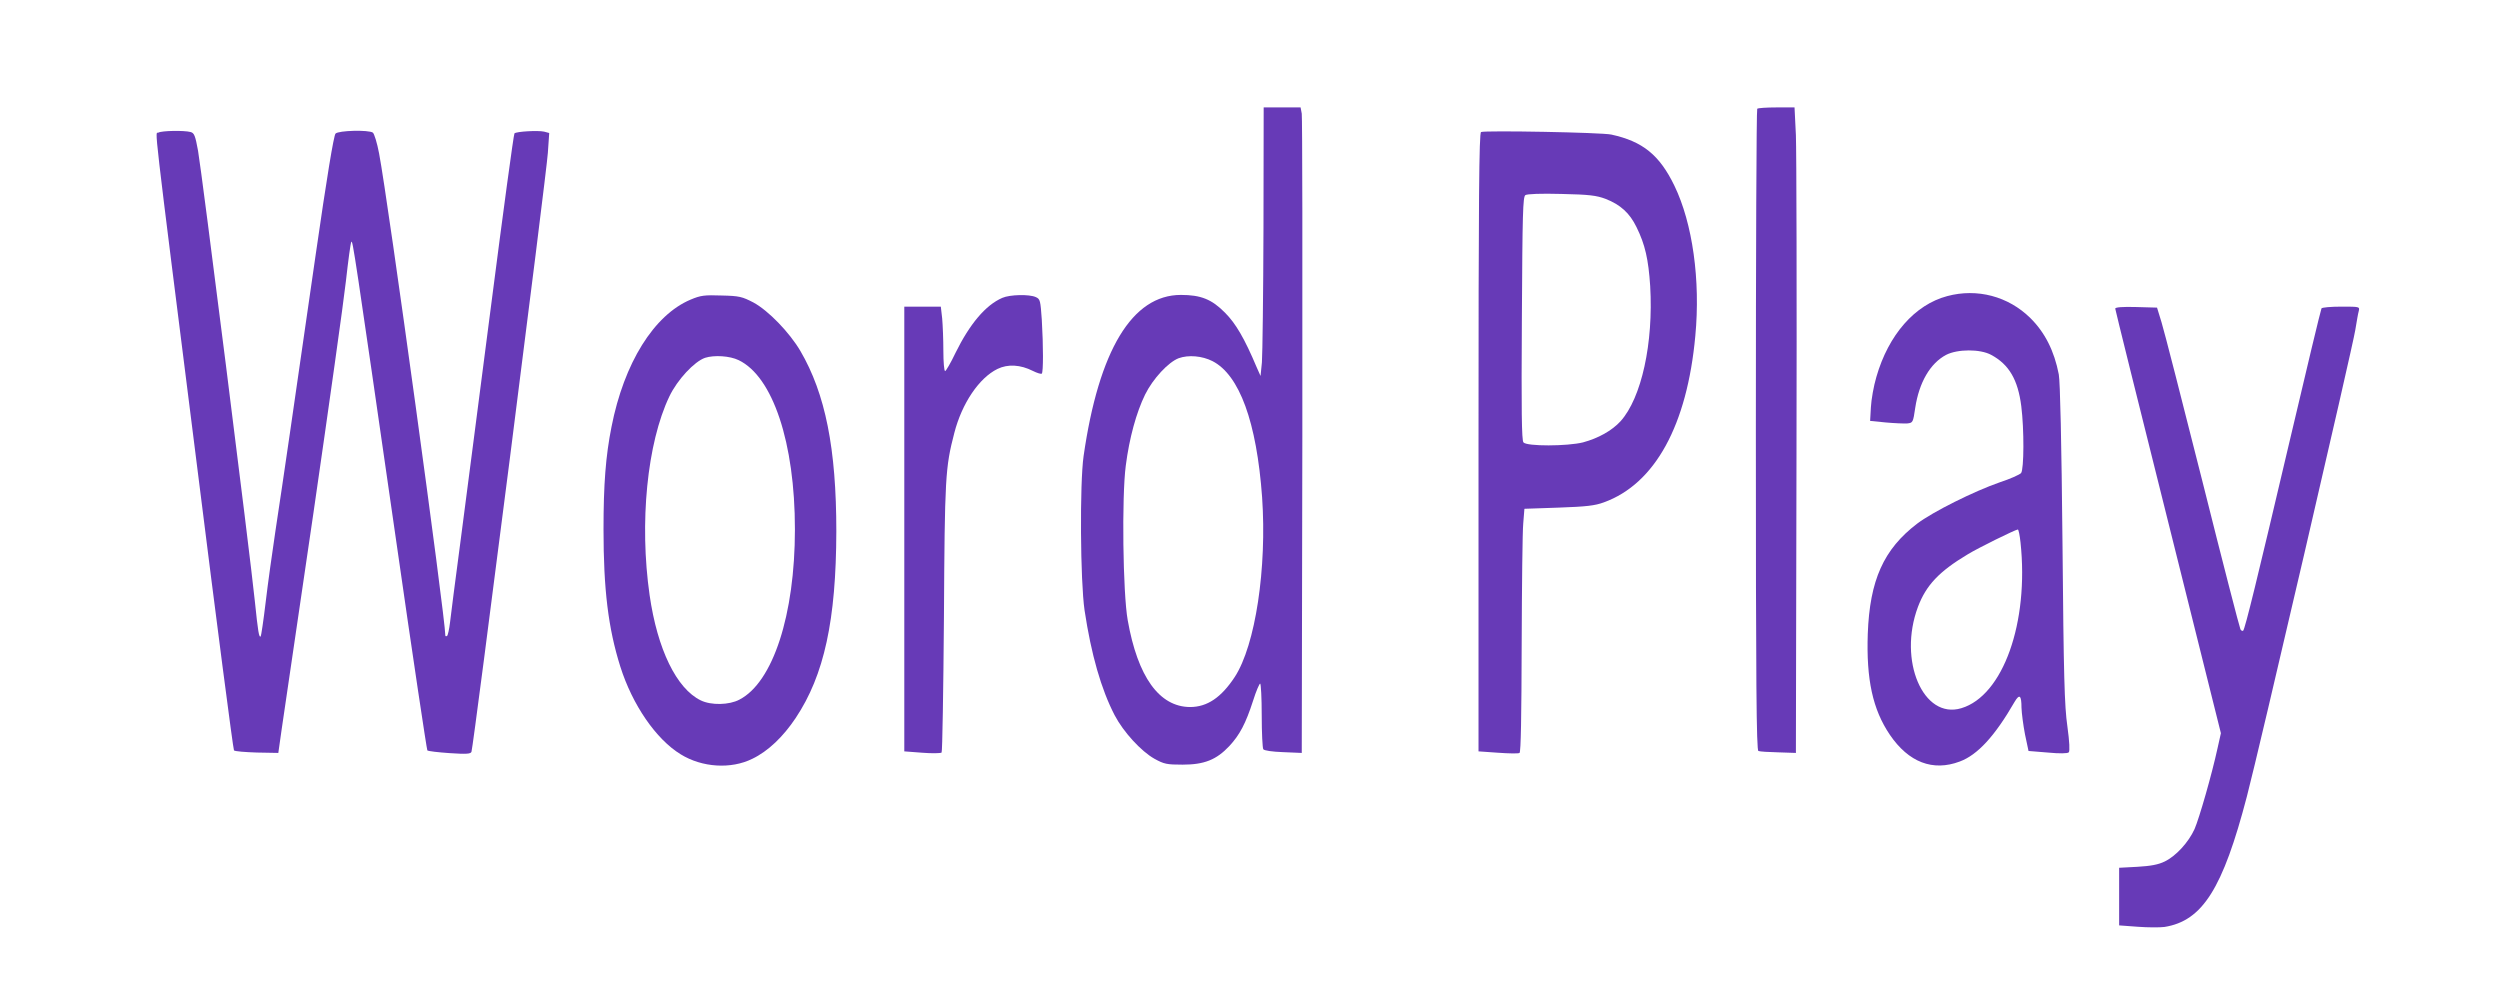
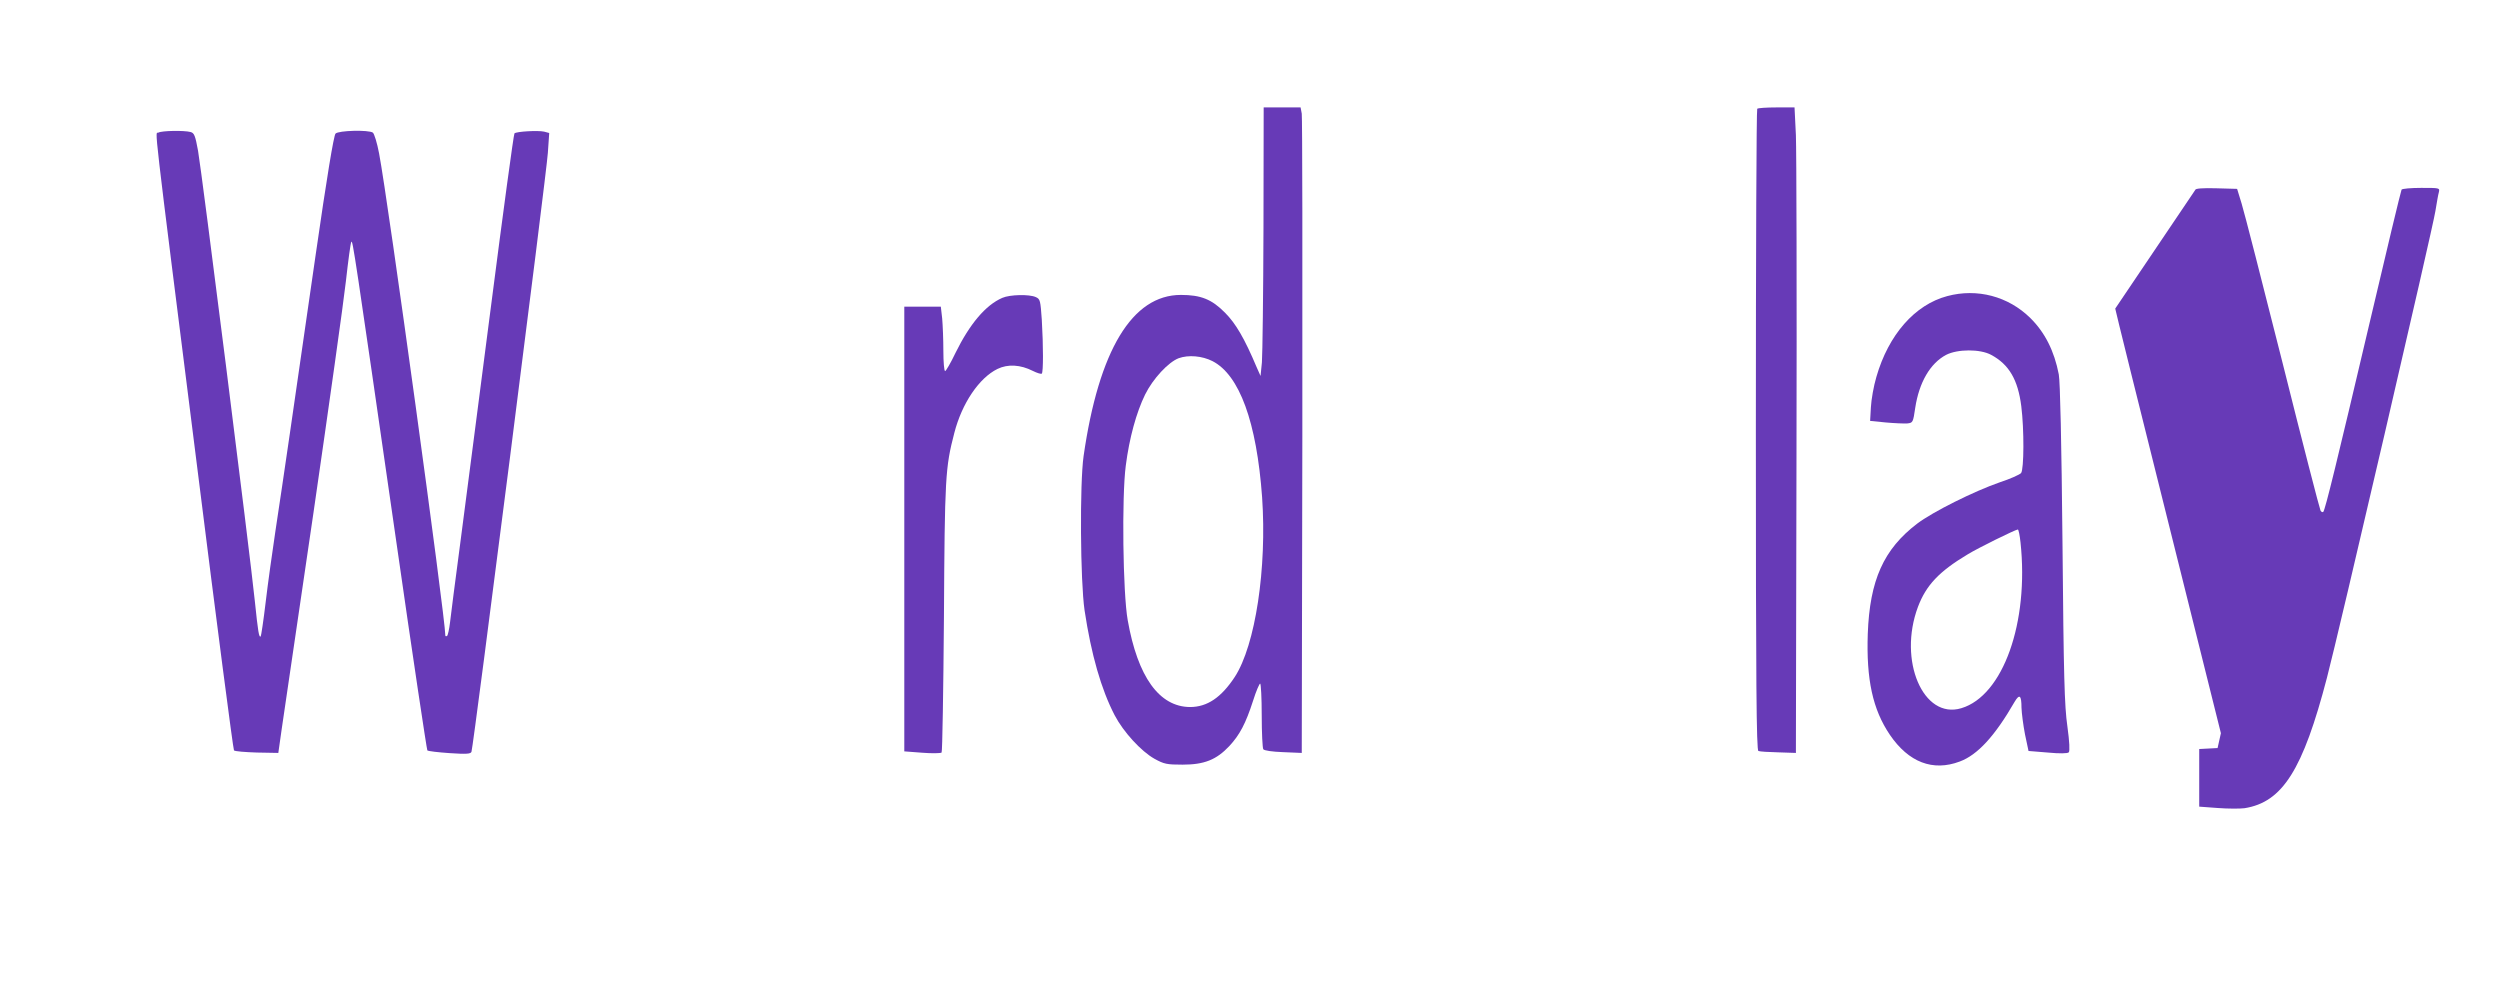
<svg xmlns="http://www.w3.org/2000/svg" version="1.0" width="1280pt" height="512pt" viewBox="0 0 1280 512" preserveAspectRatio="xMidYMid meet">
  <g transform="translate(0,512) scale(0.1,-0.1)" fill="#673ab7" stroke="none">
    <path d="M6469 3953 c-1 -340 -5 -649 -8 -688 l-7 -70 -20 45 c-62 147 -107 224 -162 279 -68 69 -124 91 -226 91 -249 0 -420 -283 -498 -825 -20 -141 -17 -639 5 -790 34 -226 85 -404 154 -537 45 -86 136 -185 204 -223 49 -27 63 -30 144 -30 111 0 173 25 239 95 53 57 84 115 122 233 15 48 32 87 36 87 4 0 8 -73 8 -162 0 -90 4 -168 8 -174 4 -7 46 -13 102 -15 l95 -4 3 1620 c1 891 0 1635 -3 1653 l-6 32 -94 0 -95 0 -1 -617z m-261 -682 c138 -71 226 -311 254 -697 25 -362 -34 -757 -140 -920 -69 -105 -141 -154 -229 -154 -158 1 -268 155 -319 444 -25 139 -31 633 -10 792 18 141 54 272 99 364 40 81 119 166 172 186 50 18 120 12 173 -15z" />
    <path d="M8997 4563 c-4 -3 -7 -744 -7 -1645 0 -1302 3 -1640 13 -1643 6 -3 53 -6 102 -7 l90 -3 3 1510 c2 831 0 1574 -3 1653 l-7 142 -92 0 c-51 0 -96 -3 -99 -7z" />
    <path d="M811 4441 c-17 -11 -36 147 199 -1716 99 -792 184 -1443 188 -1447 5 -5 57 -9 117 -11 l110 -2 17 120 c10 66 83 565 163 1110 79 545 154 1078 166 1185 12 107 24 198 28 202 7 8 14 -35 231 -1542 83 -580 155 -1058 158 -1062 4 -4 55 -10 114 -14 88 -6 108 -4 112 7 10 27 385 2966 391 3066 l7 102 -26 7 c-31 7 -142 1 -152 -9 -4 -4 -58 -402 -120 -884 -62 -483 -134 -1031 -158 -1218 -25 -187 -48 -368 -52 -403 -4 -34 -11 -65 -15 -68 -5 -3 -9 -2 -9 3 0 90 -293 2227 -339 2467 -10 54 -25 102 -32 107 -23 15 -176 11 -191 -5 -9 -8 -45 -226 -102 -622 -48 -335 -108 -746 -132 -914 -24 -168 -58 -393 -74 -500 -16 -107 -39 -271 -50 -365 -11 -93 -23 -171 -25 -173 -9 -9 -14 24 -30 178 -25 246 -273 2209 -291 2308 -14 76 -19 91 -38 96 -33 9 -149 7 -165 -3z" />
-     <path d="M7583 4444 c-10 -4 -13 -332 -13 -1589 l0 -1582 100 -7 c55 -4 104 -5 110 -1 7 4 10 190 11 553 1 301 4 581 8 622 l6 75 175 6 c142 5 186 10 232 27 262 95 426 395 468 852 27 285 -14 577 -107 769 -76 157 -162 227 -323 262 -49 11 -647 22 -667 13z m637 -342 c77 -30 124 -73 159 -145 44 -89 61 -165 70 -302 17 -291 -44 -572 -152 -692 -44 -48 -114 -87 -192 -108 -80 -20 -288 -21 -305 0 -9 11 -11 160 -8 635 3 538 5 622 18 631 9 6 79 9 185 6 143 -3 179 -8 225 -25z" />
    <path d="M9970 3604 c-166 -44 -301 -198 -363 -414 -14 -47 -26 -116 -28 -155 l-4 -70 80 -8 c44 -4 93 -6 110 -5 29 3 30 5 41 80 20 131 77 228 158 271 58 30 174 31 231 0 91 -49 137 -127 154 -263 15 -119 14 -322 -1 -342 -7 -8 -56 -30 -108 -47 -135 -47 -343 -151 -424 -212 -172 -131 -243 -290 -253 -564 -8 -233 25 -387 113 -517 96 -141 220 -189 358 -137 91 34 179 129 281 306 25 42 35 33 35 -30 1 -29 9 -90 18 -137 l18 -85 98 -8 c62 -6 102 -5 108 1 6 6 4 53 -7 133 -15 104 -19 254 -25 934 -5 522 -12 831 -19 868 -23 120 -71 215 -146 289 -113 111 -272 153 -425 112z m375 -1261 c44 -410 -89 -785 -303 -849 -195 -59 -325 244 -222 519 42 111 108 181 255 269 54 33 241 125 256 127 4 1 10 -29 14 -66z" />
-     <path d="M3536 3586 c-188 -79 -341 -325 -405 -651 -30 -150 -41 -296 -41 -525 0 -308 24 -506 86 -703 62 -196 183 -372 309 -449 110 -68 258 -77 367 -23 81 39 158 113 222 209 146 219 207 501 208 956 0 423 -56 704 -184 923 -56 95 -163 206 -240 248 -58 30 -72 34 -163 36 -88 3 -107 1 -159 -21z m246 -310 c175 -84 288 -423 288 -866 0 -437 -112 -783 -284 -872 -52 -28 -145 -30 -198 -4 -124 60 -222 261 -262 539 -53 370 -13 778 101 1017 41 86 128 179 183 198 47 15 127 10 172 -12z" />
    <path d="M5132 3595 c-86 -37 -167 -134 -240 -282 -24 -51 -49 -93 -53 -93 -5 0 -9 47 -9 104 0 56 -3 131 -6 165 l-7 61 -93 0 -94 0 0 -1139 0 -1138 92 -7 c50 -4 95 -3 99 1 4 4 9 316 12 693 4 717 7 766 53 943 39 152 127 282 221 328 53 26 118 22 181 -10 22 -11 42 -17 46 -14 8 8 8 141 0 276 -7 98 -8 106 -31 116 -33 15 -132 13 -171 -4z" />
-     <path d="M10830 3540 c0 -5 122 -497 271 -1092 l270 -1082 -17 -76 c-29 -134 -94 -360 -118 -415 -31 -68 -95 -138 -153 -166 -33 -16 -71 -23 -139 -27 l-94 -5 0 -147 0 -148 95 -7 c53 -4 114 -4 137 -1 195 31 299 197 422 668 58 219 543 2307 555 2388 7 41 14 85 18 98 5 22 4 22 -90 22 -53 0 -98 -4 -101 -9 -3 -5 -78 -316 -166 -692 -163 -693 -225 -948 -235 -958 -4 -3 -10 0 -14 7 -4 7 -92 347 -194 755 -103 408 -197 776 -210 817 l-23 75 -107 3 c-69 2 -107 -1 -107 -8z" />
+     <path d="M10830 3540 c0 -5 122 -497 271 -1092 l270 -1082 -17 -76 l-94 -5 0 -147 0 -148 95 -7 c53 -4 114 -4 137 -1 195 31 299 197 422 668 58 219 543 2307 555 2388 7 41 14 85 18 98 5 22 4 22 -90 22 -53 0 -98 -4 -101 -9 -3 -5 -78 -316 -166 -692 -163 -693 -225 -948 -235 -958 -4 -3 -10 0 -14 7 -4 7 -92 347 -194 755 -103 408 -197 776 -210 817 l-23 75 -107 3 c-69 2 -107 -1 -107 -8z" />
  </g>
</svg>